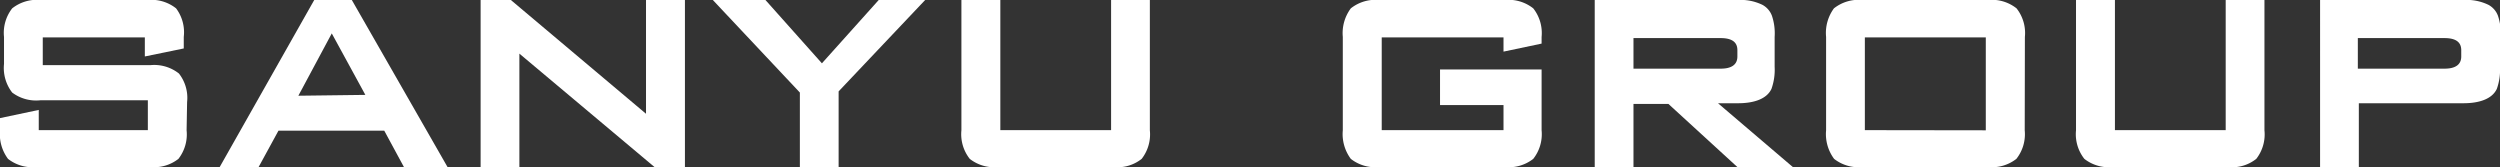
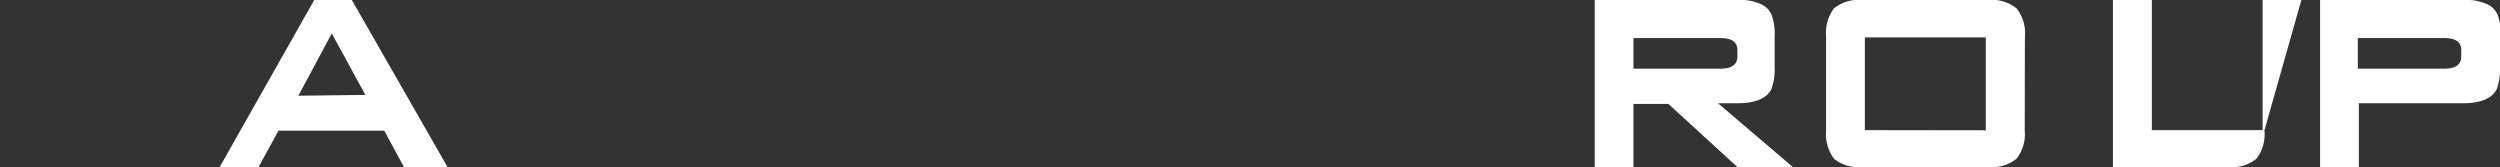
<svg xmlns="http://www.w3.org/2000/svg" viewBox="0 0 149.65 10">
  <rect x="0" y="0" width="149.65" height="10" fill="#333333" stroke="none" />
  <defs>
    <style>.cls-1{fill:#fff;}</style>
  </defs>
  <title>アセット 2</title>
  <g id="レイヤー_2" data-name="レイヤー 2">
    <g id="デザイン">
-       <path class="cls-1" d="M11.17,7.8a2.38,2.38,0,0,1-.49,1.71A2.36,2.36,0,0,1,9,10H2.19A2.38,2.38,0,0,1,.48,9.51,2.48,2.48,0,0,1,0,7.8V7.07l2.32-.49V7.79H8.85V6H2.44A2.38,2.38,0,0,1,.73,5.54,2.39,2.39,0,0,1,.24,3.83V2.21A2.38,2.38,0,0,1,.73.5,2.38,2.38,0,0,1,2.44,0H8.83a2.38,2.38,0,0,1,1.71.5A2.38,2.38,0,0,1,11,2.21V2.9l-2.33.48V2.24H2.56V3.9H9a2.38,2.38,0,0,1,1.71.5,2.36,2.36,0,0,1,.49,1.71Z" />
      <path class="cls-1" d="M26.79,10H24.18L23,7.82H16.67L15.48,10H13.15L18.81,0h2.25ZM21.87,5.68,19.86,2l-2,3.73Z" />
-       <path class="cls-1" d="M41,10H39.18L31.09,3.21V10H28.77V0h1.81l8.09,6.81V0H41Z" />
-       <path class="cls-1" d="M55.38,0,50.2,5.47V10H47.88V5.54L42.67,0h3.15L49.2,3.79,52.6,0Z" />
-       <path class="cls-1" d="M68.83,7.8a2.38,2.38,0,0,1-.49,1.71,2.33,2.33,0,0,1-1.7.49H59.76a2.38,2.38,0,0,1-1.71-.49,2.38,2.38,0,0,1-.5-1.71V0h2.33V7.79h6.63V0h2.32Z" />
-       <path class="cls-1" d="M92.28,7.8a2.38,2.38,0,0,1-.5,1.71,2.38,2.38,0,0,1-1.71.49h-7.5a2.38,2.38,0,0,1-1.71-.49,2.48,2.48,0,0,1-.48-1.71V2.21A2.48,2.48,0,0,1,80.86.5,2.38,2.38,0,0,1,82.57,0h7.5a2.38,2.38,0,0,1,1.71.5,2.38,2.38,0,0,1,.5,1.71v.4L90,3.09V2.24H82.71V7.79H90V6.29H86.2V4.16h6.08Z" />
      <path class="cls-1" d="M107.32,10H104L99.87,6.22H97.78V10H95.46V0H104a3,3,0,0,1,1.5.29,1.23,1.23,0,0,1,.57.66,3.3,3.3,0,0,1,.16,1.26V4a3.41,3.41,0,0,1-.19,1.32c-.27.58-1,.86-2,.86h-1.2ZM104,3c0-.48-.33-.72-1-.72H97.78V4.11H103c.65,0,1-.24,1-.73Z" />
      <path class="cls-1" d="M121.2,7.8a2.38,2.38,0,0,1-.5,1.71A2.38,2.38,0,0,1,119,10h-7.5a2.38,2.38,0,0,1-1.71-.49,2.48,2.48,0,0,1-.48-1.71V2.21A2.48,2.48,0,0,1,109.78.5a2.38,2.38,0,0,1,1.71-.5H119a2.38,2.38,0,0,1,1.71.5,2.38,2.38,0,0,1,.5,1.71Zm-2.33,0V2.24h-7.24V7.79Z" />
-       <path class="cls-1" d="M135.55,7.8a2.38,2.38,0,0,1-.49,1.71,2.33,2.33,0,0,1-1.7.49h-6.88a2.38,2.38,0,0,1-1.71-.49,2.38,2.38,0,0,1-.5-1.71V0h2.33V7.79h6.63V0h2.32Z" />
+       <path class="cls-1" d="M135.55,7.8a2.38,2.38,0,0,1-.49,1.71,2.33,2.33,0,0,1-1.7.49h-6.88V0h2.33V7.79h6.63V0h2.32Z" />
      <path class="cls-1" d="M149.65,4a3.41,3.41,0,0,1-.19,1.32c-.27.58-1,.86-2,.86h-6.26V10h-2.32V0h8.58a3,3,0,0,1,1.5.29,1.23,1.23,0,0,1,.57.66,3.3,3.3,0,0,1,.16,1.26ZM147.33,3c0-.48-.33-.72-1-.72h-5.19V4.11h5.19c.65,0,1-.24,1-.73Z" />
    </g>
  </g>
</svg>